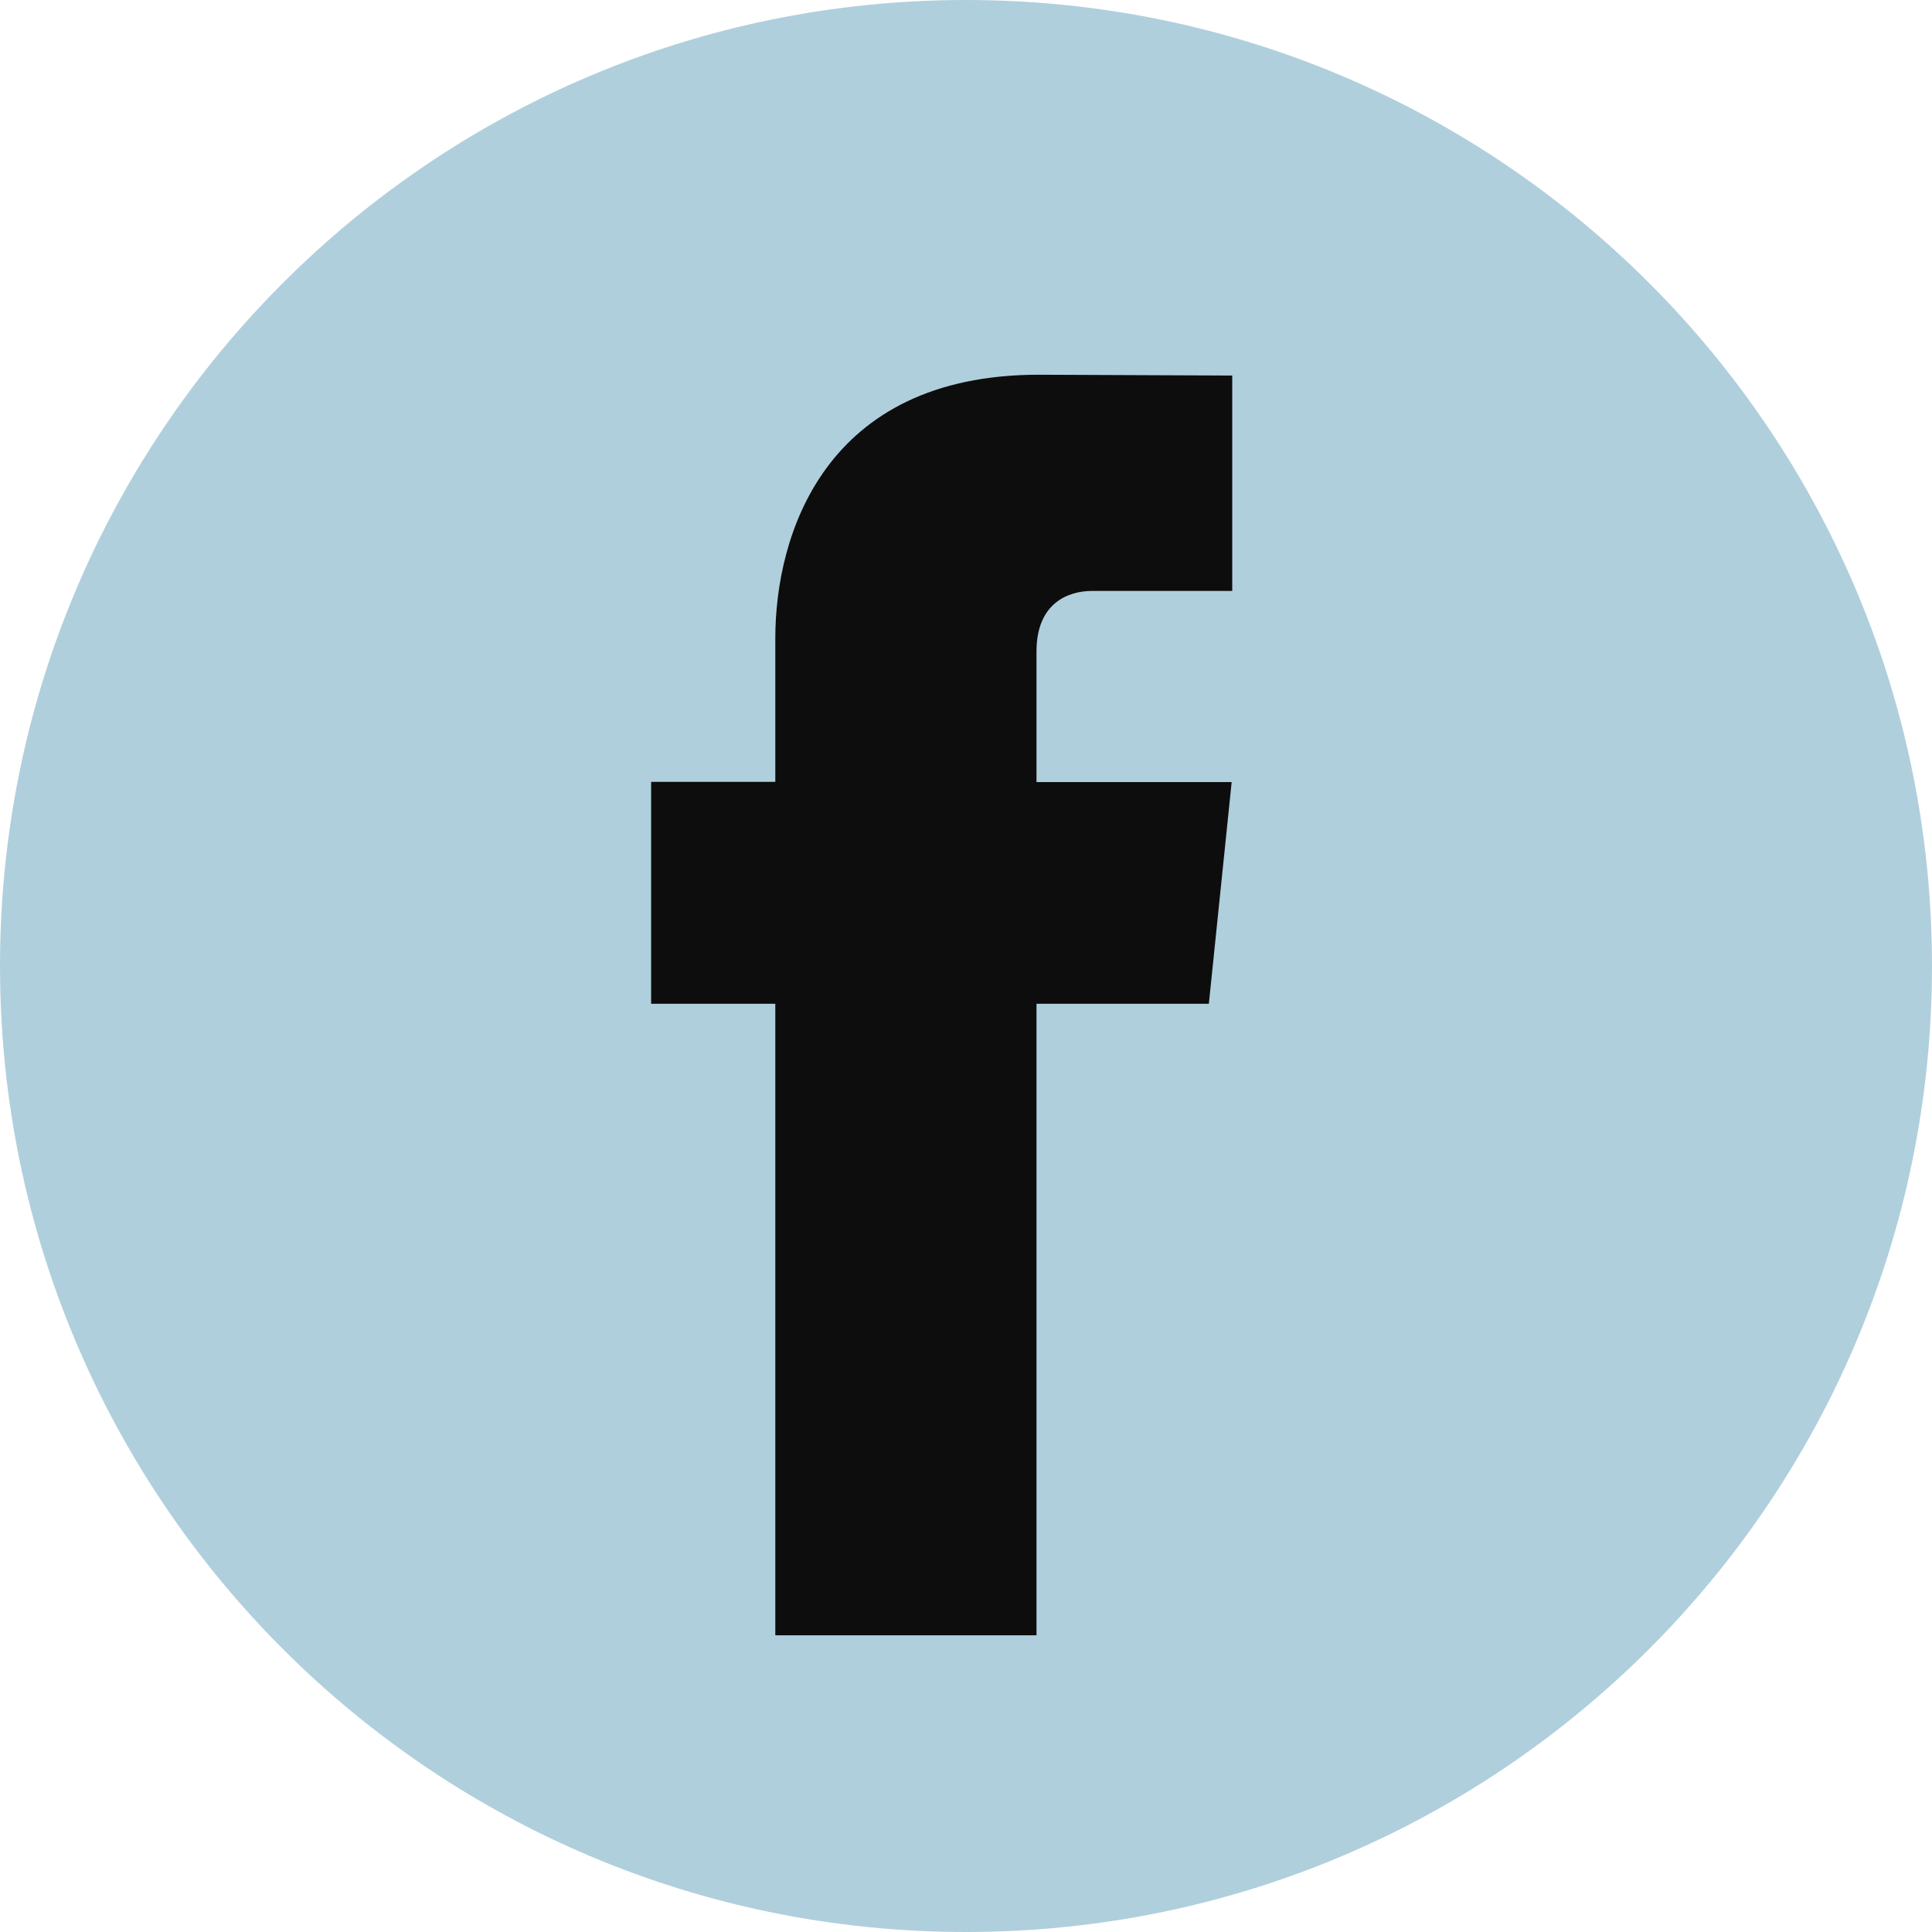
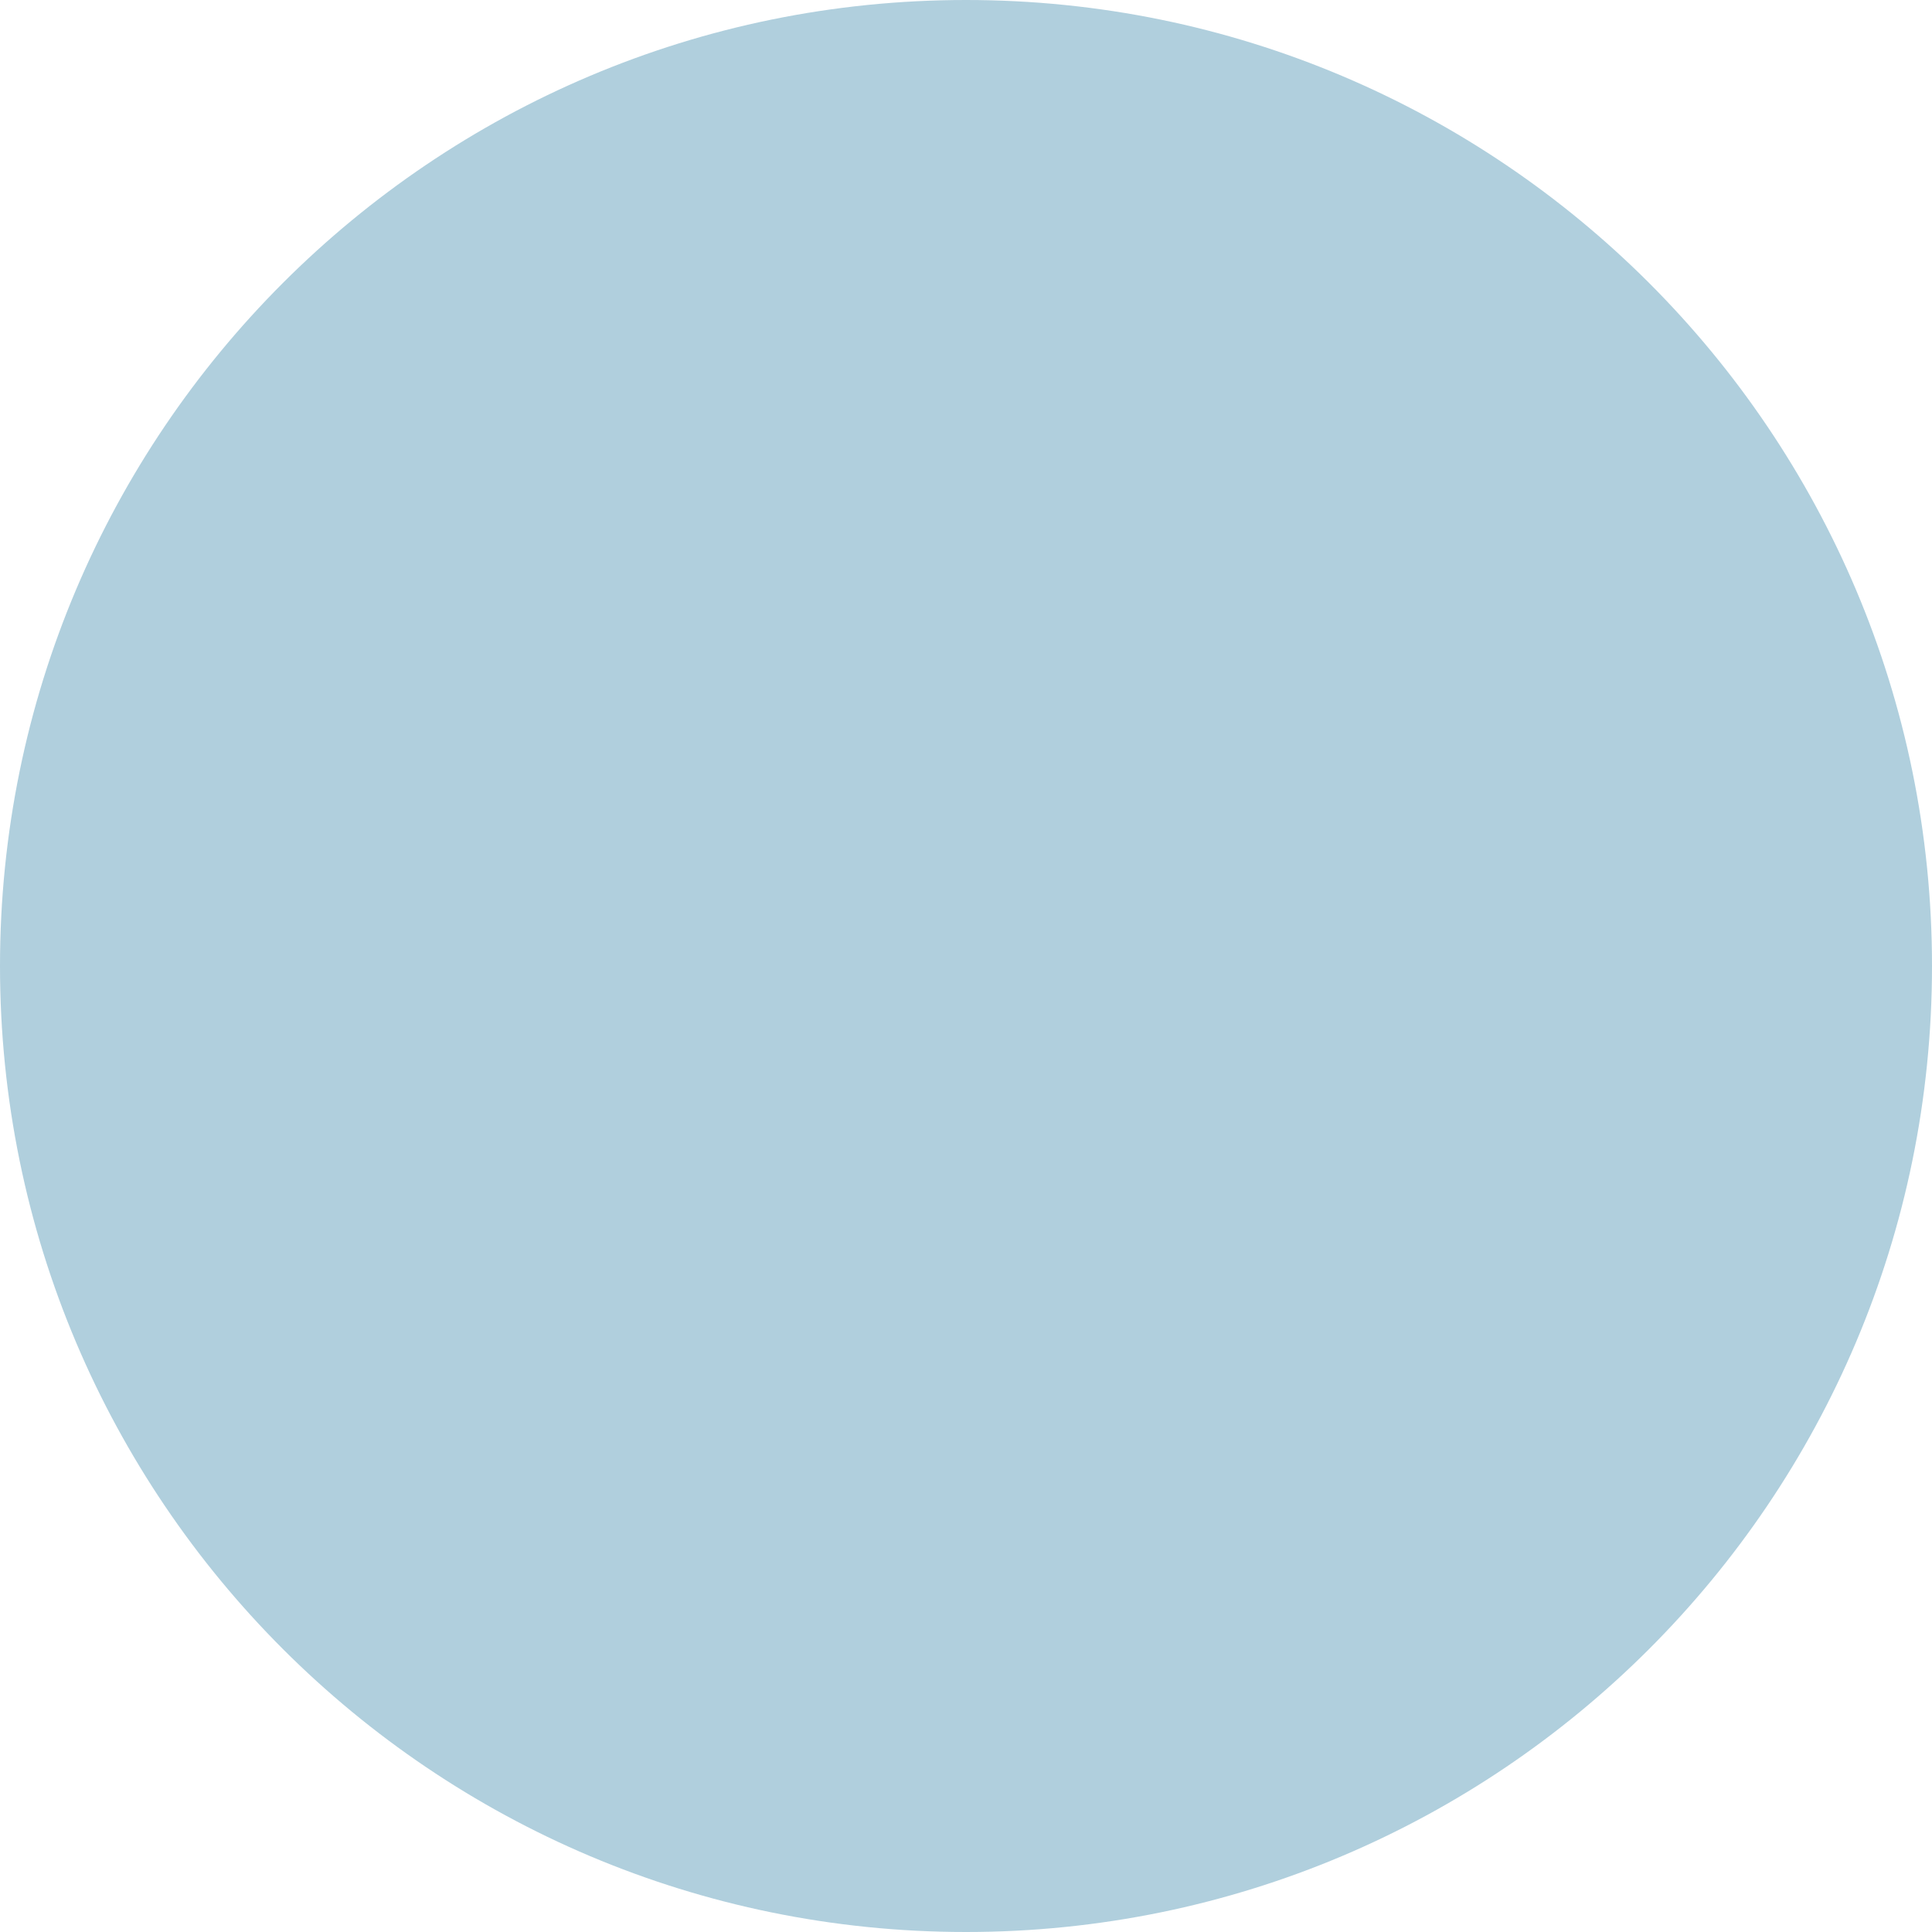
<svg xmlns="http://www.w3.org/2000/svg" width="47" height="47" viewBox="0 0 47 47" fill="none">
  <path d="M23.5 47C36.479 47 47 36.479 47 23.5C47 10.521 36.479 0 23.5 0C10.521 0 0 10.521 0 23.5C0 36.479 10.521 47 23.5 47Z" fill="#B0CFDD" />
-   <path d="M29.408 24.419H25.215V39.782H18.861V24.419H15.84V19.02H18.861V15.527C18.861 13.028 20.048 9.116 25.271 9.116L29.977 9.136V14.376H26.563C26.003 14.376 25.215 14.656 25.215 15.848V19.025H29.963L29.408 24.419Z" fill="#0D0D0D" />
</svg>